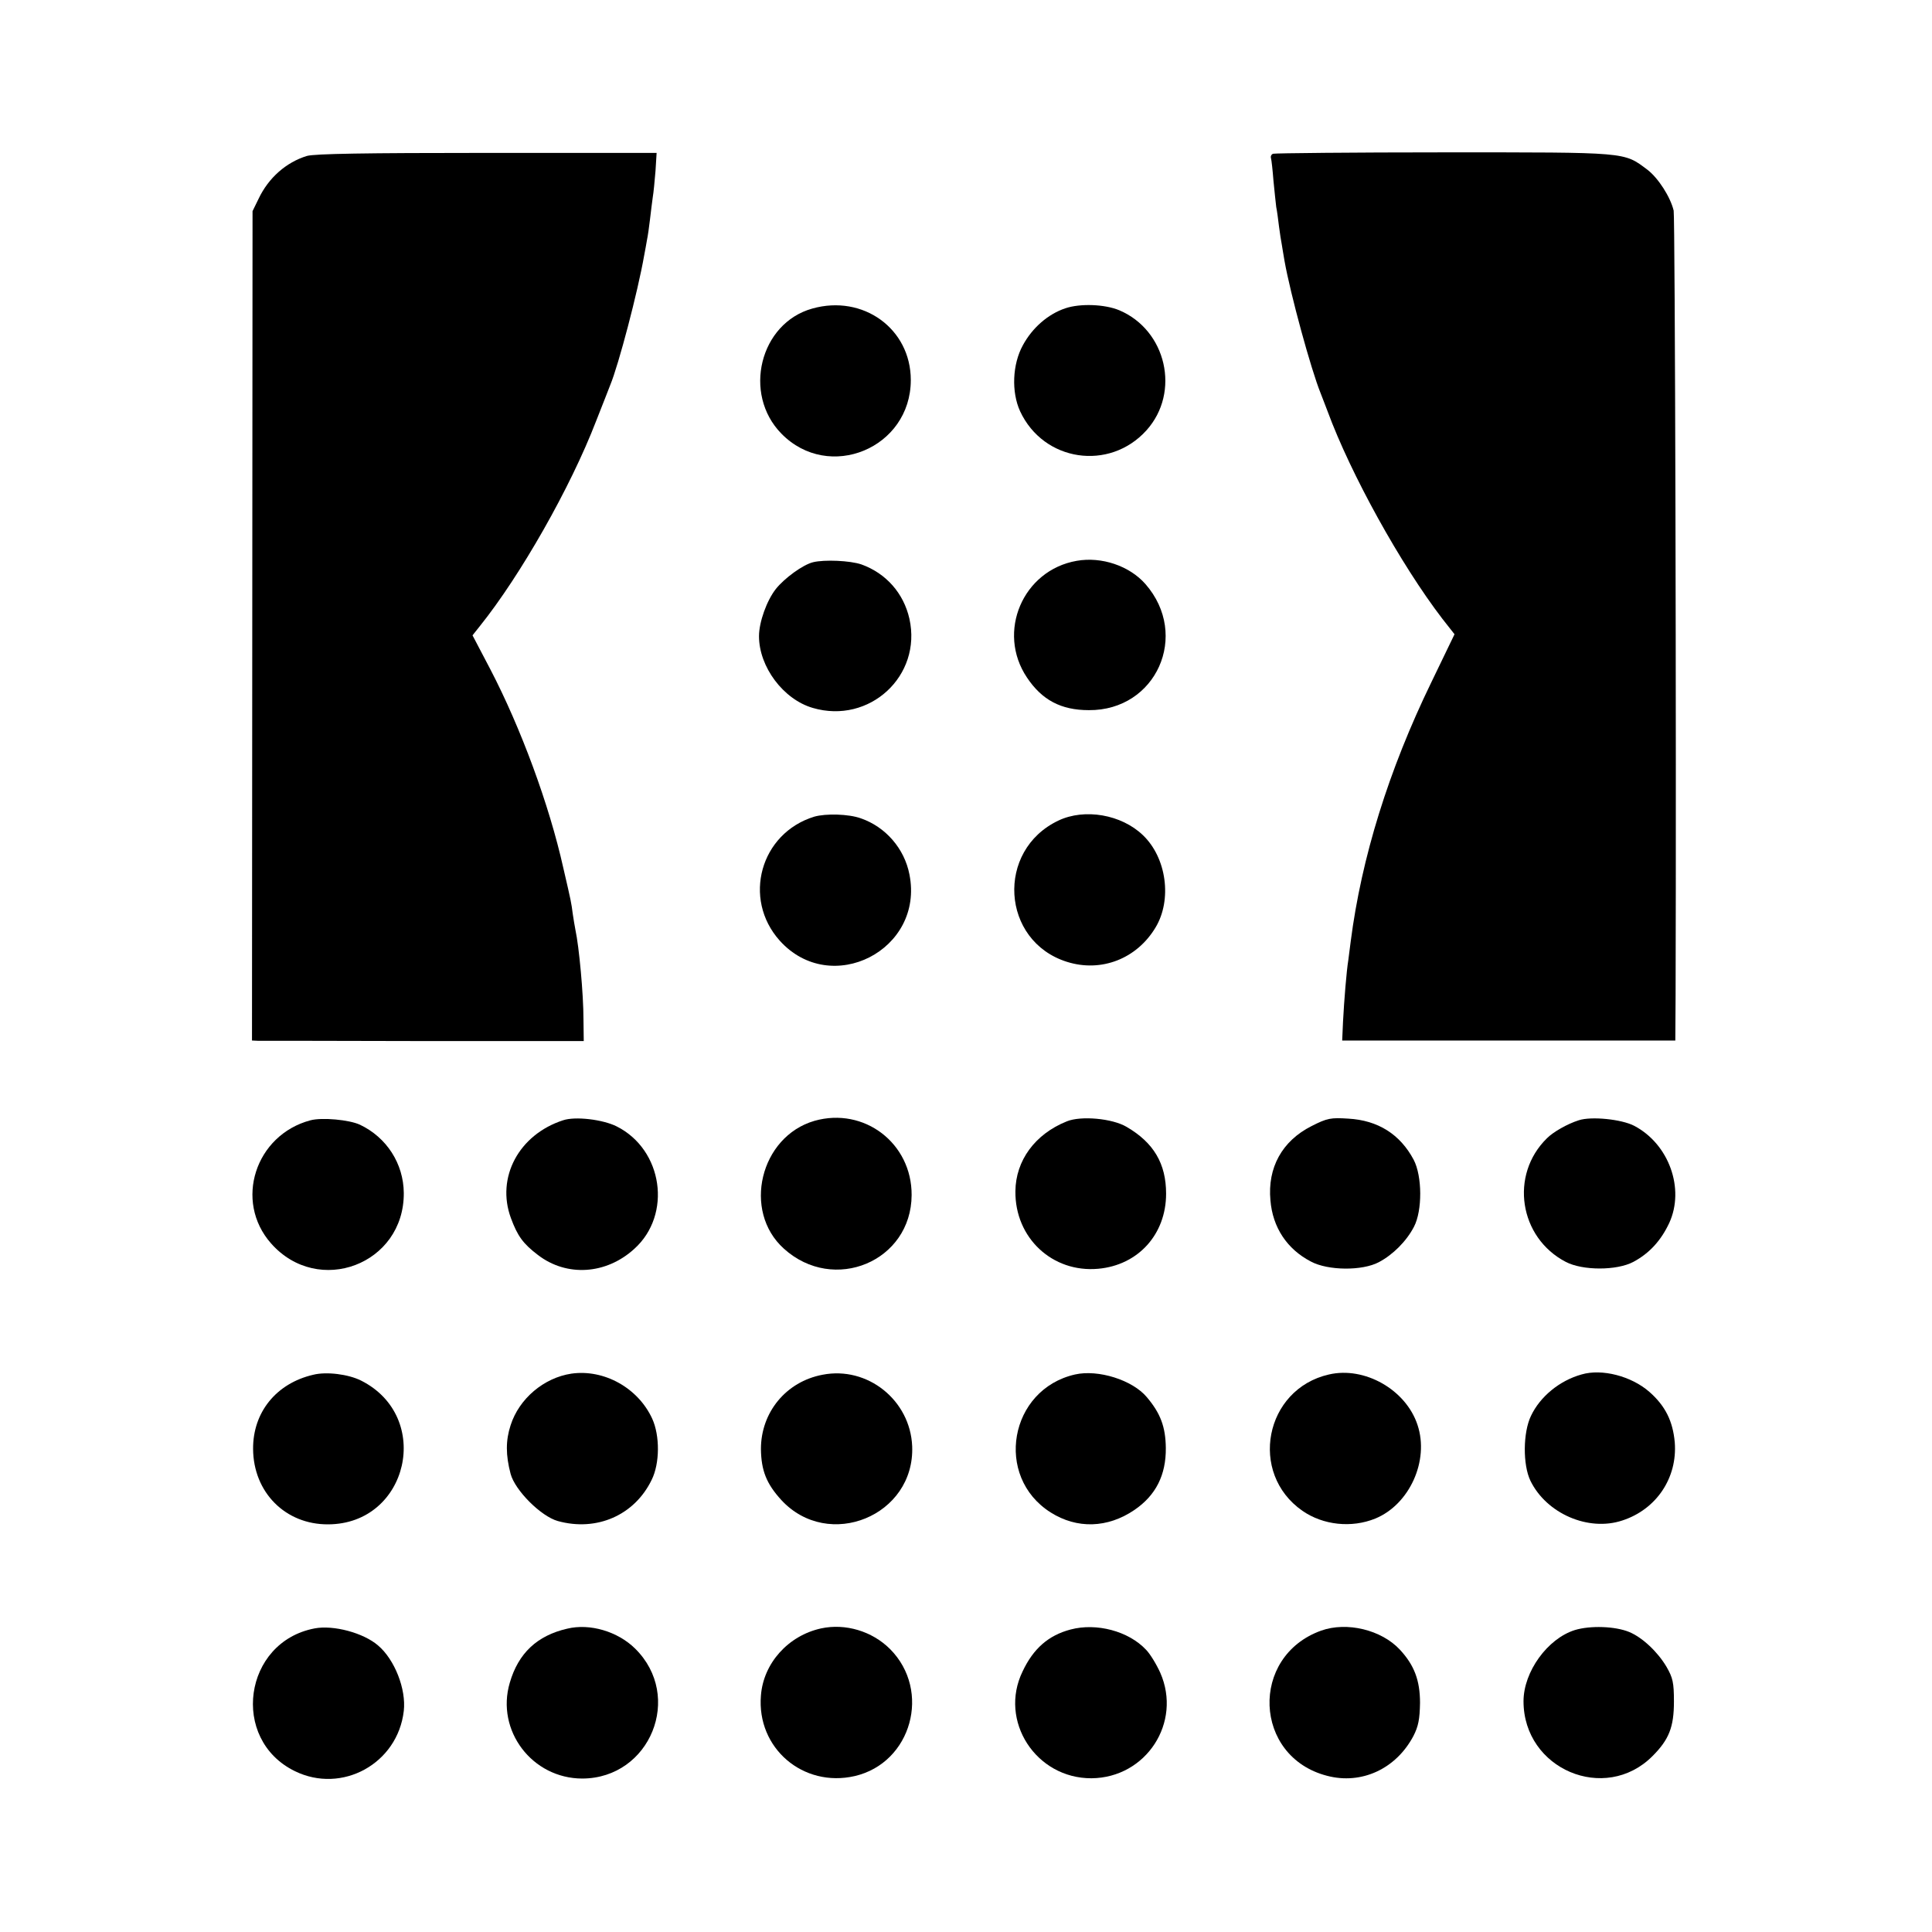
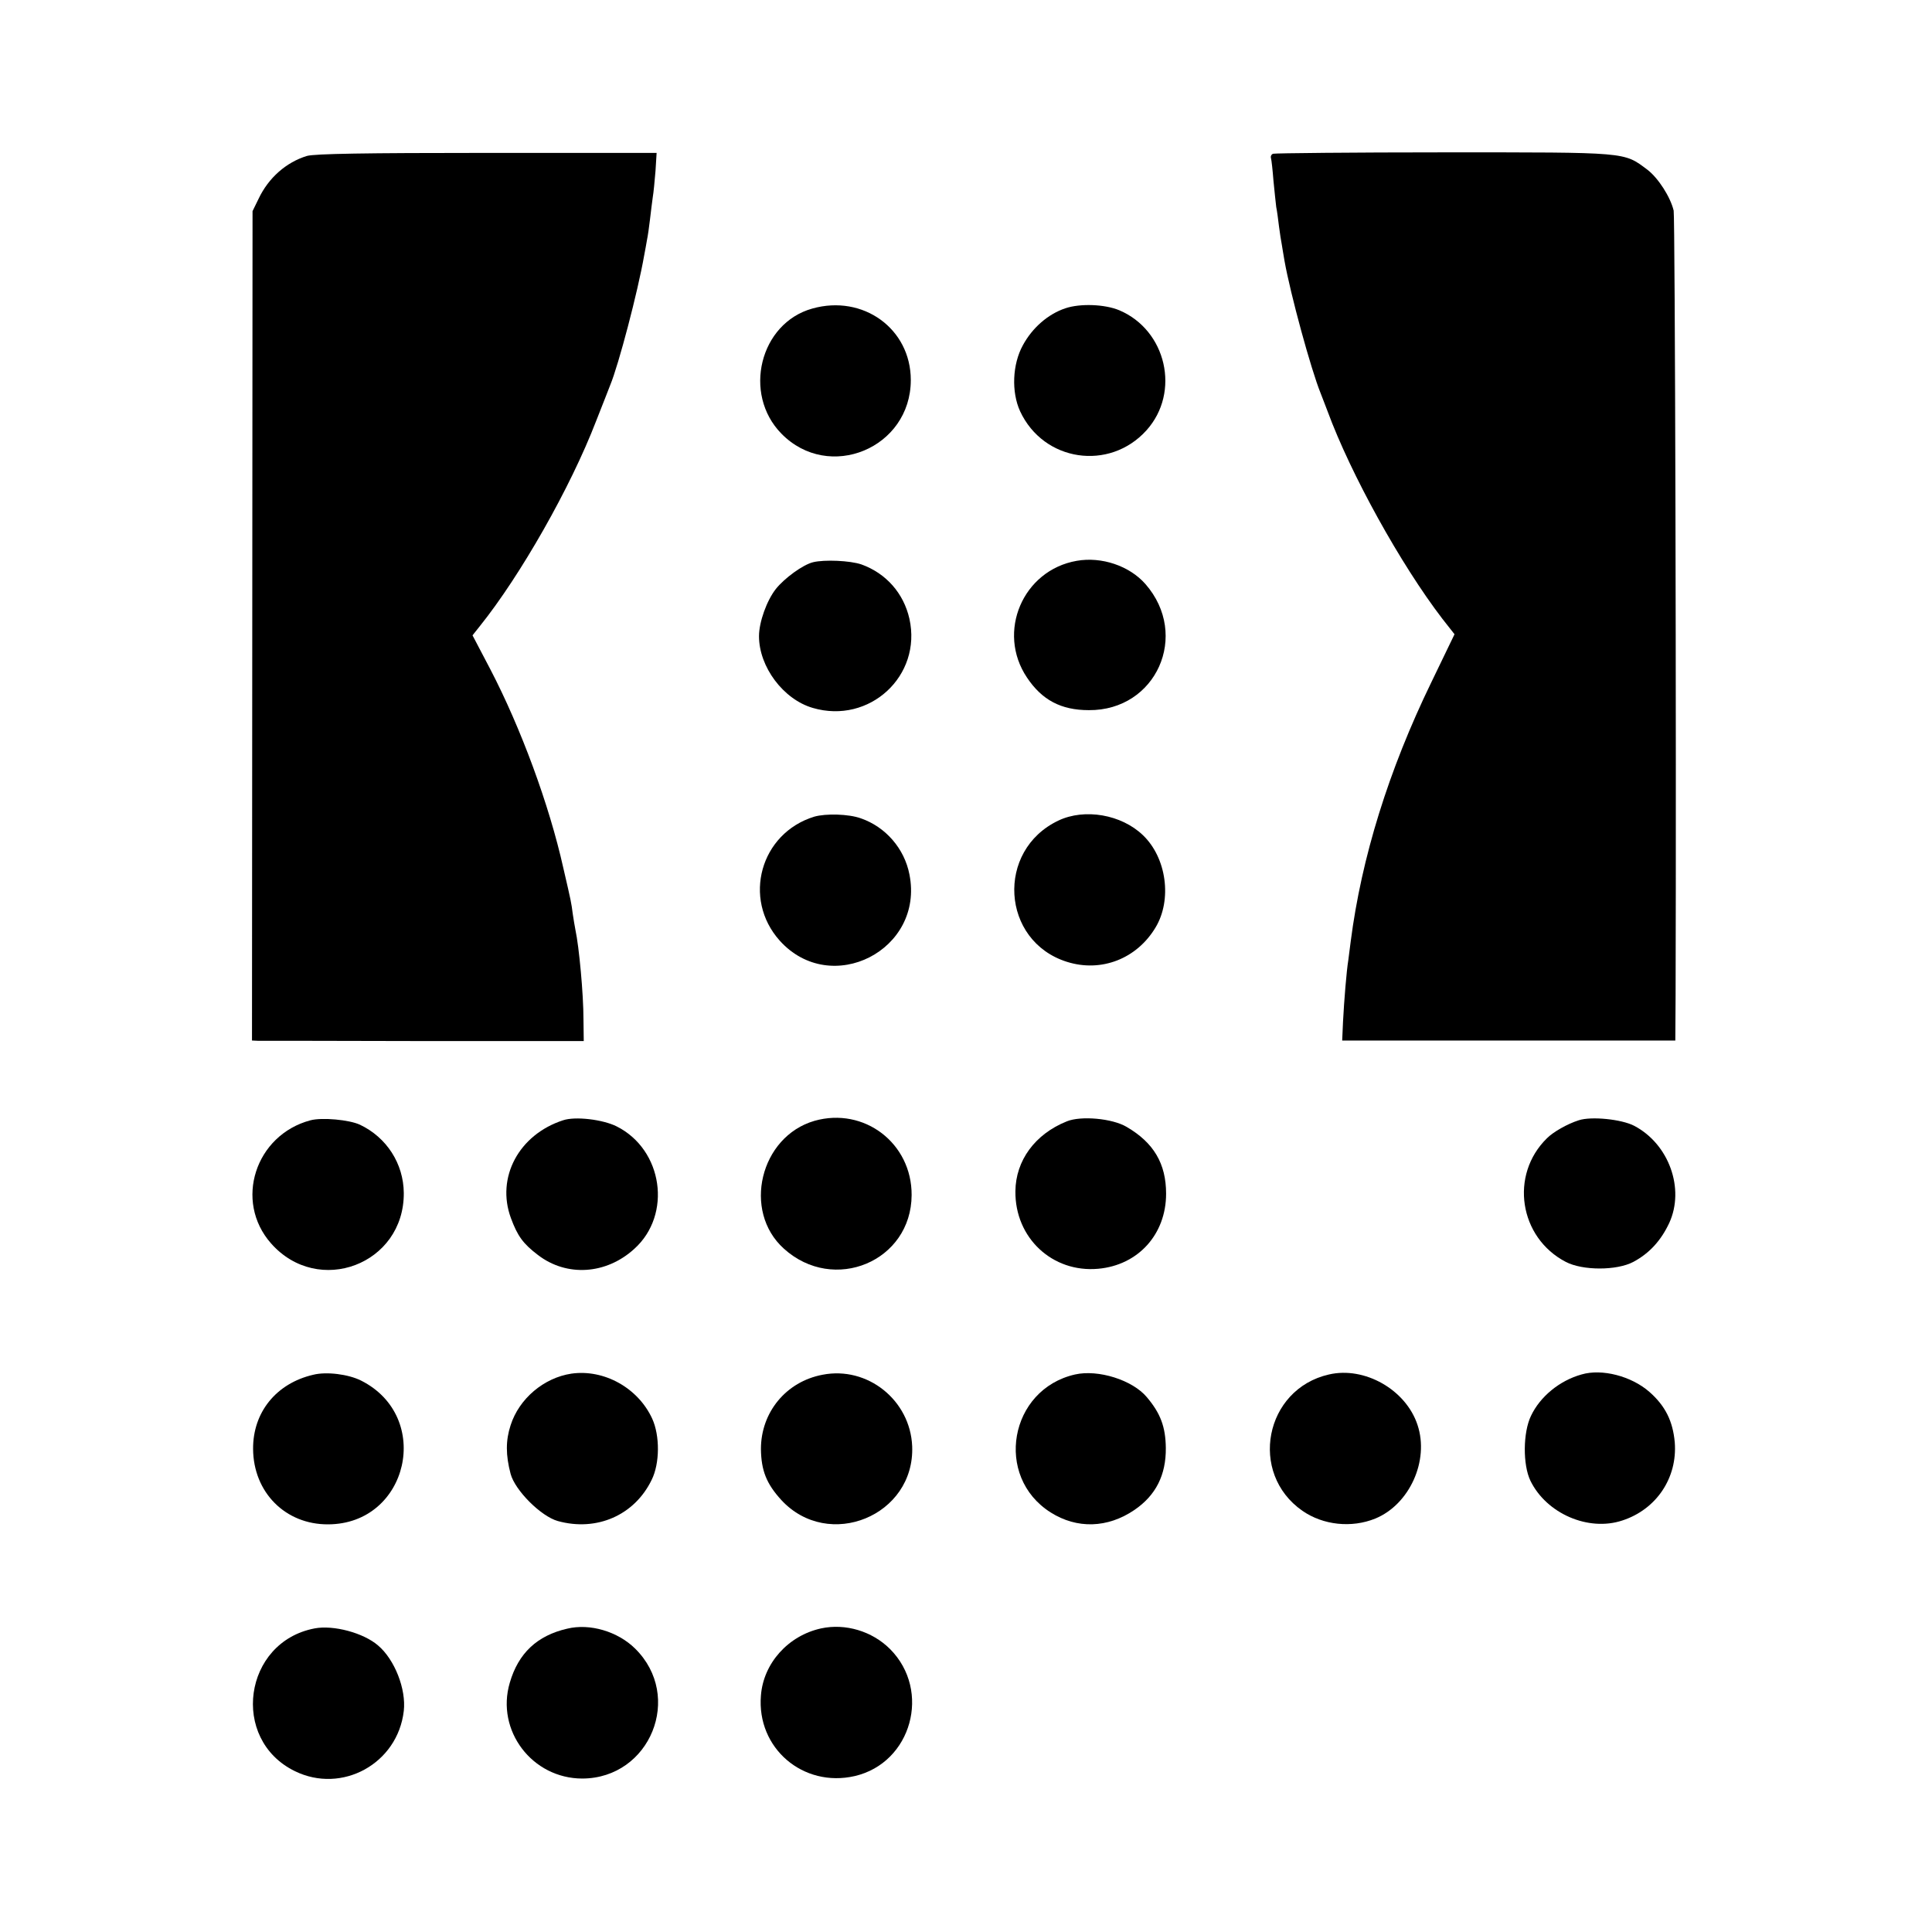
<svg xmlns="http://www.w3.org/2000/svg" version="1.0" width="700pt" height="700pt" viewBox="0 0 700 700" preserveAspectRatio="xMidYMid meet">
  <g transform="translate(0,700) scale(0.1,-0.1)" fill="#000000" stroke="none">
    <path d="M1112 6435 c-75 -23 -139 -79 -175 -155 l-22 -45 -1 -1502 -1 -1503 21 -1 c12 0 282 0 601 -1 l580 0 -1 78 c0 93 -16 264 -29 324 -3 14 -7 41 -10 60 -5 39 -5 40 -34 165 -51 229 -154 508 -265 721 l-64 122 27 34 c146 182 328 501 421 743 24 61 47 119 51 130 30 72 100 338 123 470 3 17 8 41 10 55 3 14 8 48 11 75 3 28 8 64 10 80 3 17 7 60 10 96 l4 65 -613 0 c-445 0 -625 -3 -654 -11z" />
    <path d="M4613 6443 c-7 -2 -10 -10 -8 -16 2 -7 6 -43 9 -82 4 -38 8 -81 10 -95 3 -14 7 -45 10 -70 3 -25 8 -54 10 -65 2 -11 6 -38 10 -60 21 -119 96 -394 131 -480 6 -16 18 -46 25 -65 84 -228 265 -555 416 -752 l44 -56 -84 -174 c-155 -319 -253 -636 -292 -938 -3 -25 -7 -56 -9 -70 -6 -36 -15 -144 -19 -222 l-3 -68 603 0 604 0 1 163 c3 937 -2 2822 -7 2844 -12 50 -56 118 -95 148 -87 65 -67 63 -736 63 -335 0 -613 -3 -620 -5z" />
    <path d="M2943 5882 c-190 -53 -253 -309 -112 -453 172 -176 469 -53 469 194 0 186 -173 311 -357 259z" />
    <path d="M3860 5883 c-63 -21 -120 -71 -154 -134 -38 -69 -42 -169 -10 -239 85 -183 324 -218 458 -69 124 138 72 363 -99 435 -53 22 -142 25 -195 7z" />
    <path d="M3901 4968 c-195 -34 -291 -258 -180 -423 54 -81 123 -118 224 -118 244 -2 367 272 205 457 -58 66 -159 100 -249 84z" />
    <path d="M2946 4963 c-37 -9 -104 -58 -135 -97 -33 -42 -61 -120 -61 -171 0 -111 88 -229 195 -260 205 -60 396 116 350 323 -21 93 -85 165 -174 197 -41 14 -134 18 -175 8z" />
    <path d="M2950 4041 c-195 -60 -261 -297 -125 -449 186 -207 525 -34 470 240 -18 93 -86 172 -176 203 -44 16 -127 18 -169 6z" />
    <path d="M3835 4027 c-228 -108 -208 -437 31 -512 124 -39 253 11 321 125 60 100 40 252 -46 334 -78 75 -211 98 -306 53z" />
    <path d="M1125 2941 c-200 -53 -278 -293 -143 -446 171 -194 483 -76 481 183 -1 106 -62 201 -159 247 -39 18 -137 27 -179 16z" />
    <path d="M2040 2941 c-160 -52 -243 -207 -189 -354 24 -65 44 -93 98 -134 104 -80 247 -71 349 22 138 124 104 360 -64 444 -50 25 -150 37 -194 22z" />
    <path d="M2951 2939 c-197 -57 -262 -327 -111 -463 181 -164 462 -46 463 194 1 188 -172 320 -352 269z" />
    <path d="M3865 2937 c-115 -46 -185 -142 -186 -253 -2 -169 134 -296 300 -281 145 13 246 125 246 272 0 109 -45 185 -143 242 -52 31 -166 41 -217 20z" />
-     <path d="M4752 2920 c-107 -54 -160 -151 -149 -269 8 -98 60 -177 147 -222 62 -33 186 -34 246 -2 51 27 100 76 127 128 31 59 30 184 -1 243 -49 92 -129 143 -237 149 -63 4 -76 2 -133 -27z" />
    <path d="M5720 2941 c-41 -13 -92 -42 -115 -65 -136 -133 -101 -360 68 -448 61 -32 185 -32 245 0 58 31 100 77 130 141 57 124 -1 286 -127 352 -46 24 -156 35 -201 20z" />
    <path d="M1135 2019 c-134 -31 -219 -136 -218 -269 1 -157 117 -274 272 -273 291 1 380 390 119 521 -46 23 -125 33 -173 21z" />
    <path d="M2070 2023 c-99 -15 -189 -90 -220 -187 -18 -55 -18 -108 0 -176 16 -60 110 -154 171 -171 141 -39 278 21 340 149 30 60 30 161 2 222 -51 111 -174 180 -293 163z" />
    <path d="M2980 2019 c-132 -25 -223 -136 -223 -269 1 -78 20 -126 74 -185 171 -185 484 -57 474 195 -7 167 -162 291 -325 259z" />
    <path d="M3895 2020 c-238 -54 -294 -370 -88 -500 95 -60 206 -57 303 9 78 53 115 127 114 225 -1 76 -19 125 -69 184 -52 62 -176 101 -260 82z" />
    <path d="M4815 2020 c-233 -53 -292 -358 -96 -494 75 -52 178 -63 264 -28 124 51 196 210 153 339 -42 128 -192 213 -321 183z" />
    <path d="M5730 2020 c-79 -22 -150 -80 -183 -150 -29 -60 -30 -177 -2 -235 58 -119 210 -185 333 -144 123 40 200 154 190 283 -7 77 -34 132 -92 183 -65 57 -172 85 -246 63z" />
    <path d="M1140 1100 c-258 -49 -307 -402 -72 -517 171 -84 373 27 395 218 9 79 -33 186 -93 237 -53 46 -162 75 -230 62z" />
    <path d="M2055 1099 c-109 -25 -177 -89 -208 -196 -51 -173 81 -347 263 -347 246 1 367 298 191 471 -63 62 -164 92 -246 72z" />
    <path d="M2975 1100 c-119 -26 -209 -126 -218 -243 -16 -191 153 -335 340 -292 206 48 278 309 128 460 -65 65 -162 94 -250 75z" />
-     <path d="M3879 1096 c-80 -21 -135 -69 -174 -152 -87 -179 48 -388 250 -387 198 2 328 202 249 382 -14 31 -37 69 -52 84 -63 67 -179 98 -273 73z" />
-     <path d="M4787 1092 c-260 -93 -246 -457 21 -526 125 -33 250 25 313 144 18 35 23 61 24 120 0 82 -21 137 -73 193 -67 72 -192 102 -285 69z" />
-     <path d="M5706 1094 c-99 -31 -186 -151 -186 -258 0 -246 295 -371 467 -199 60 60 78 105 78 198 0 69 -4 86 -27 126 -32 54 -87 106 -135 126 -51 21 -141 24 -197 7z" />
  </g>
</svg>